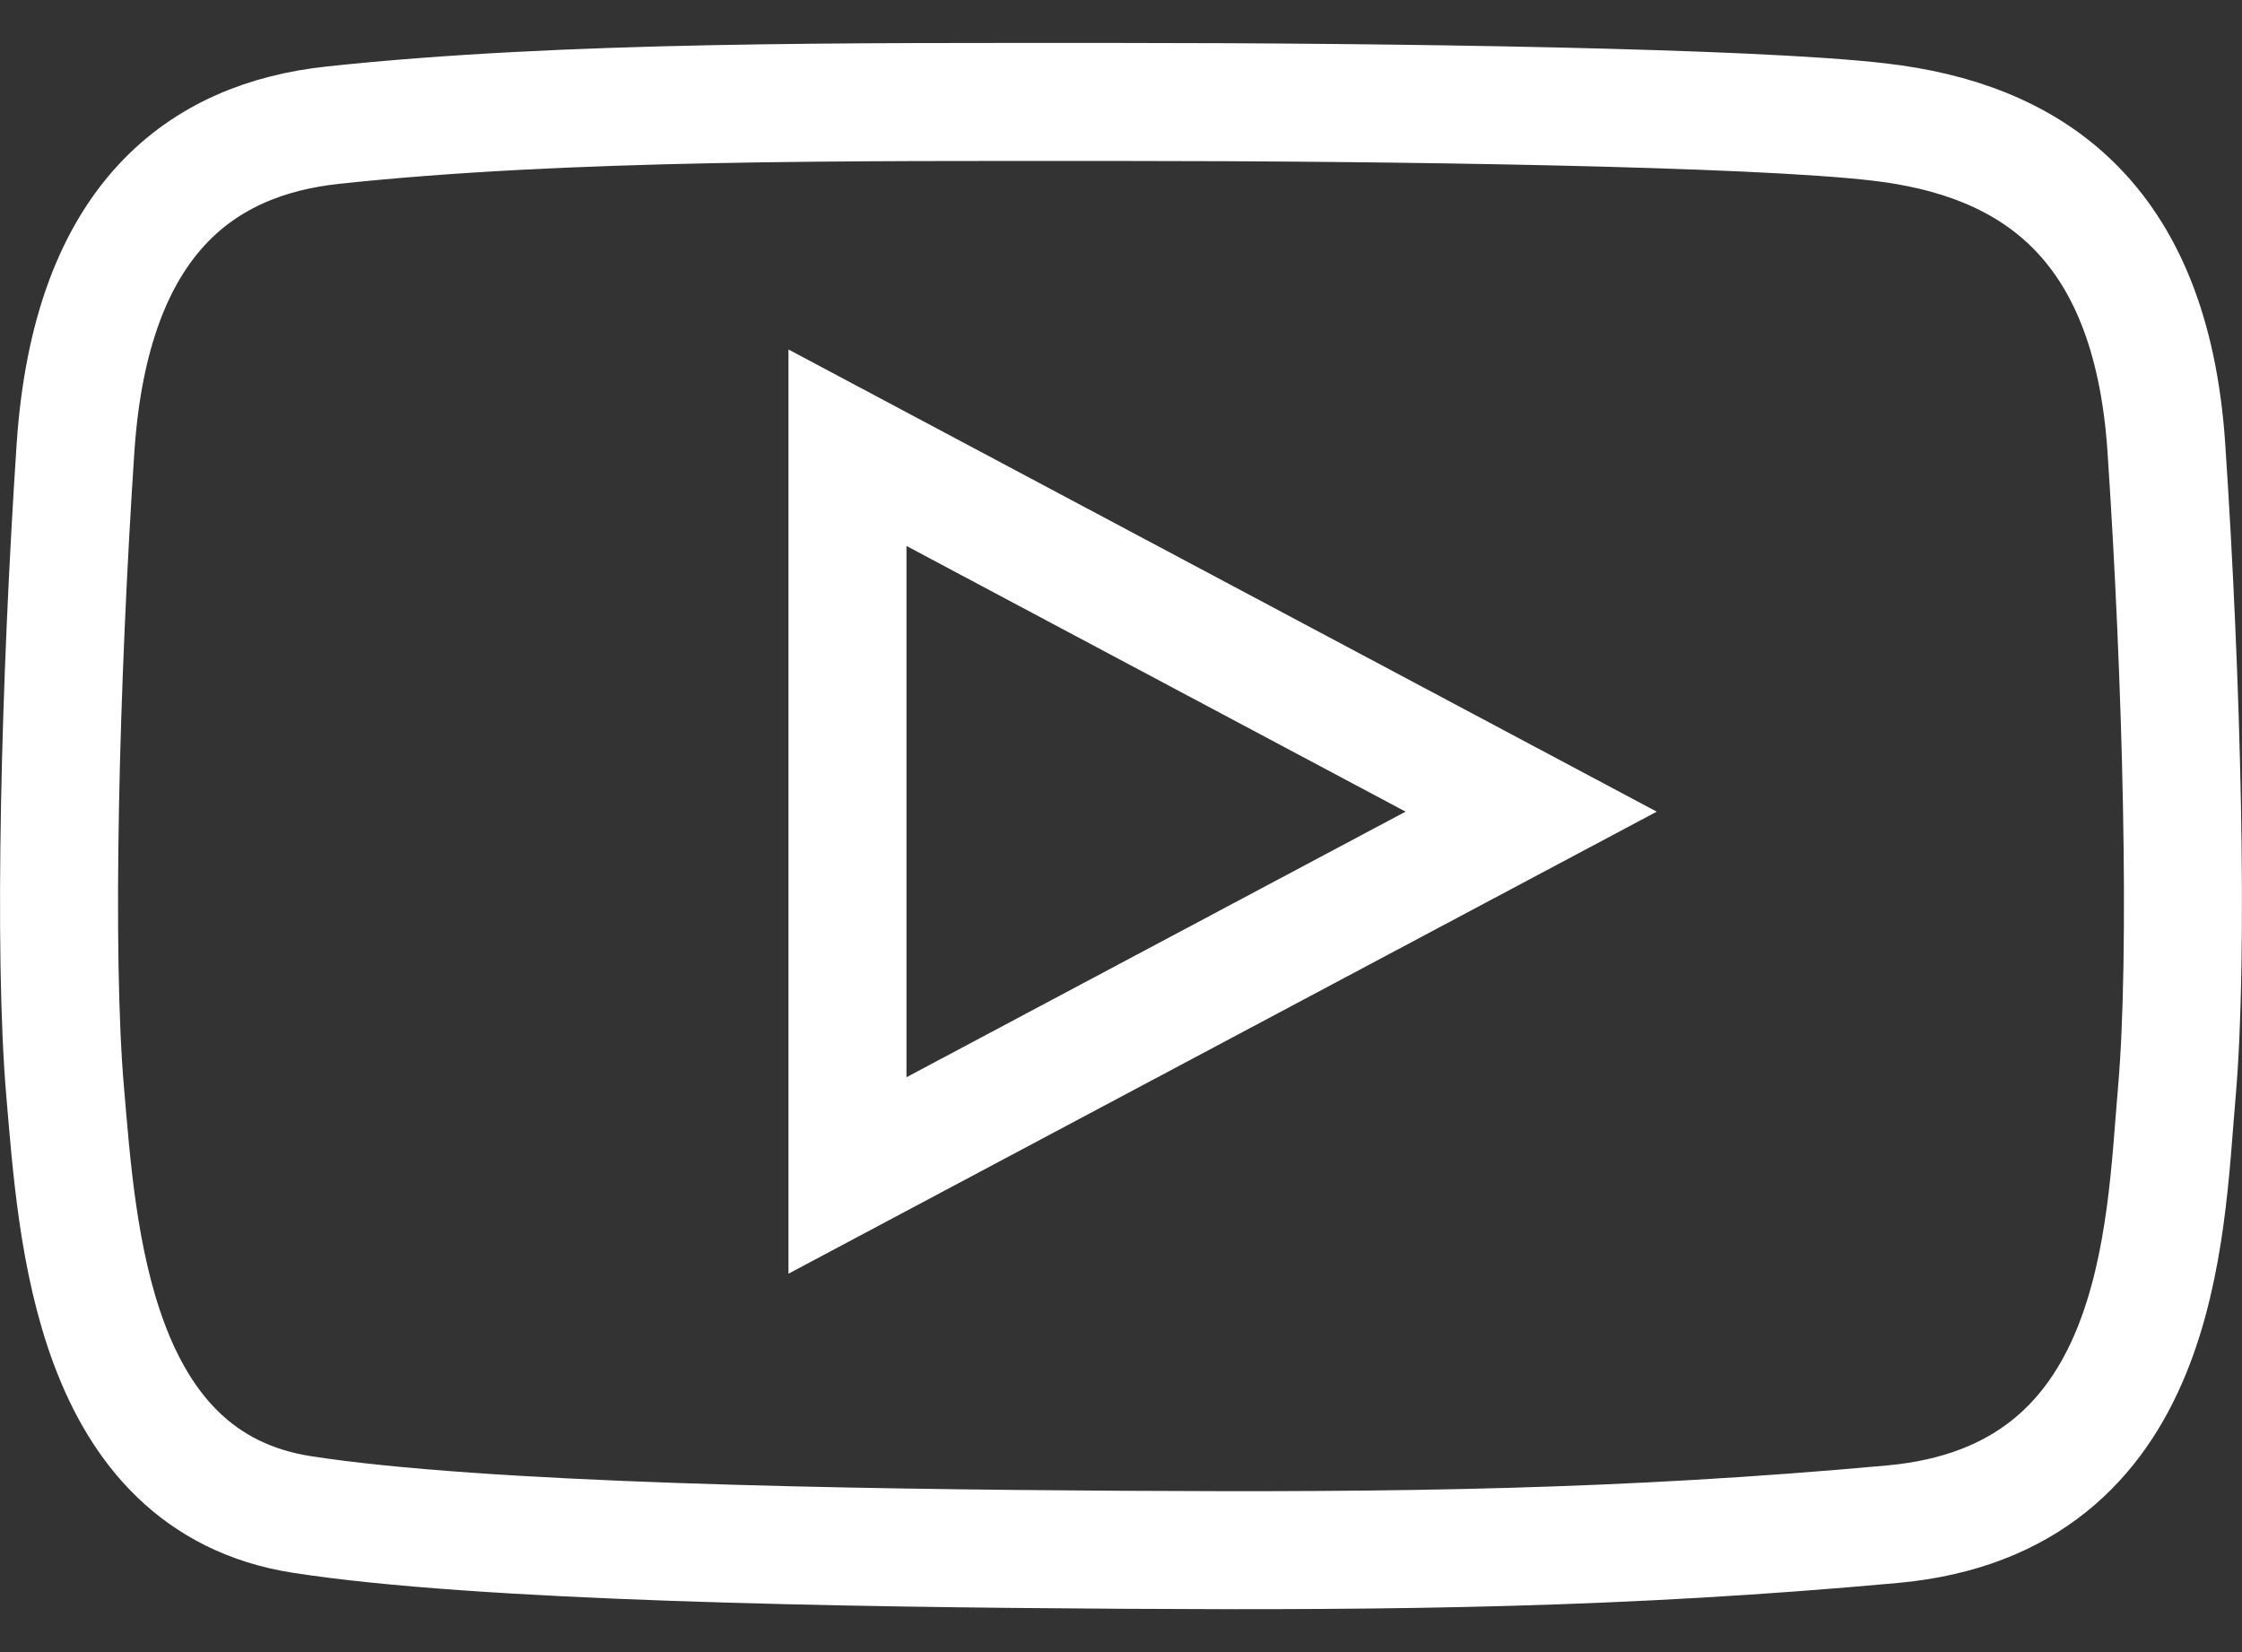
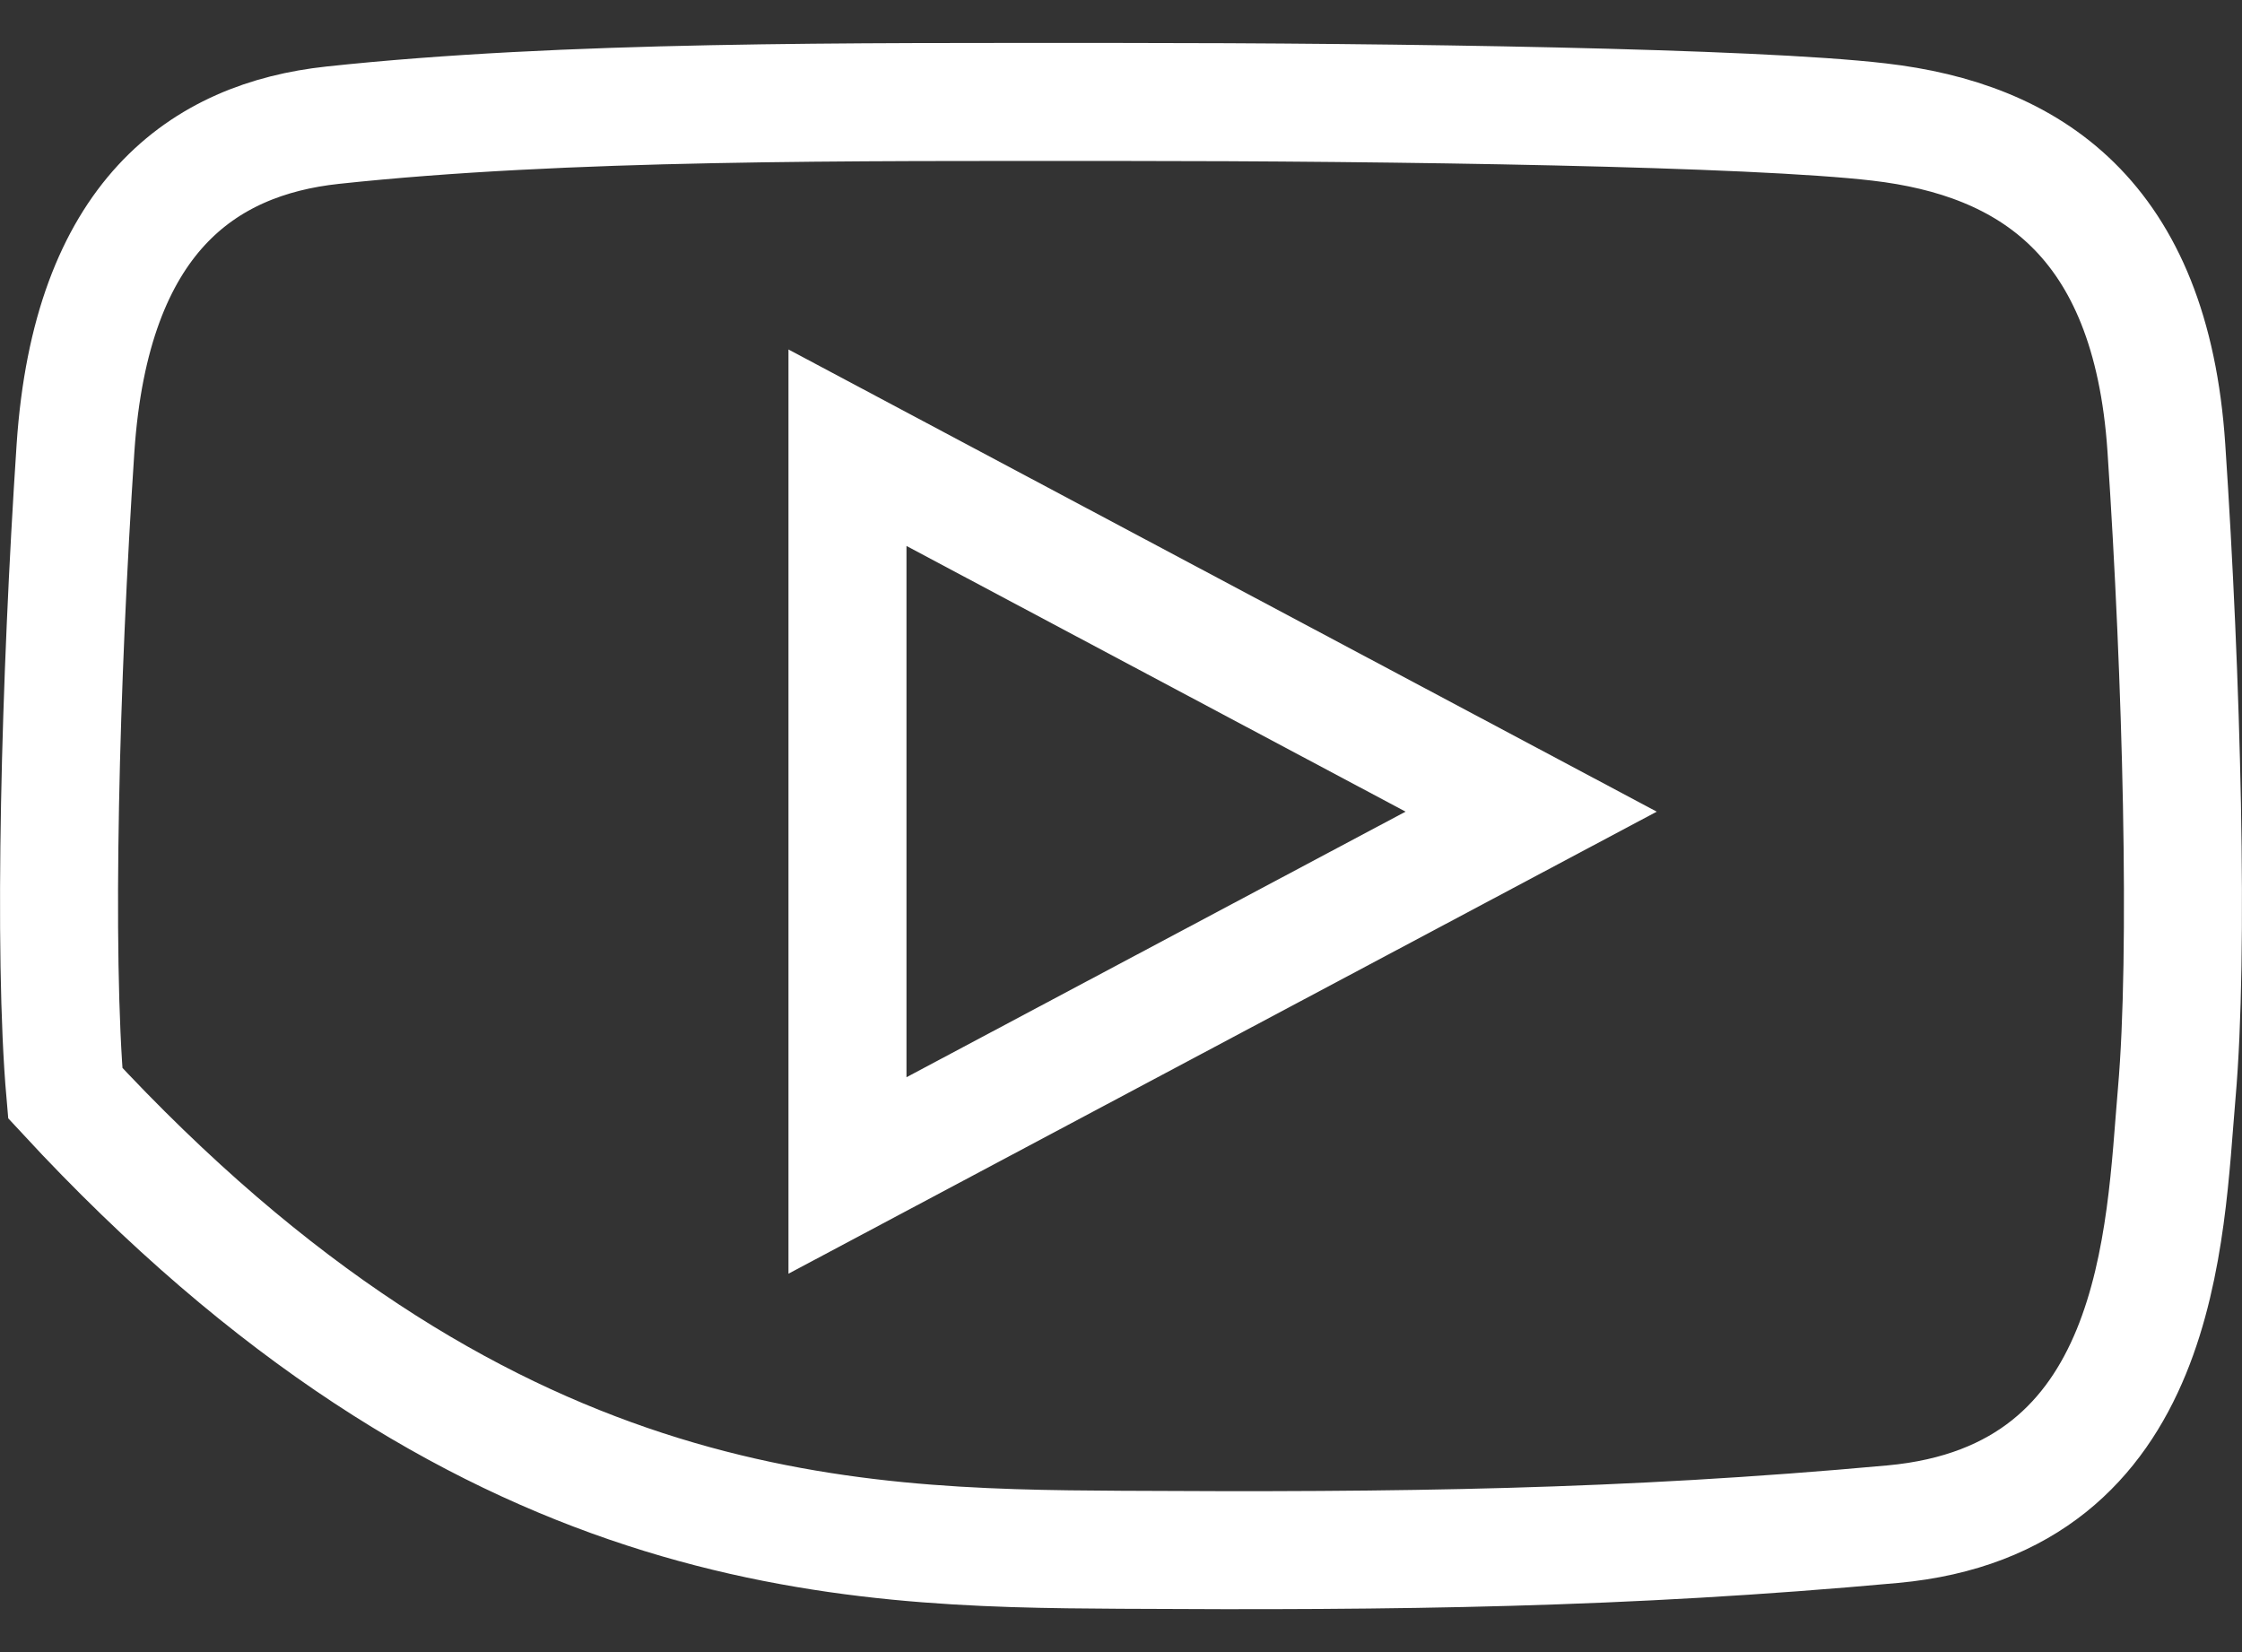
<svg xmlns="http://www.w3.org/2000/svg" width="19" height="14" viewBox="0 0 19 14" fill="none">
  <rect x="0" y="0" width="19" height="14" fill="#333333" stroke="none" />
-   <path d="M7.182 9.961V3.794L12.976 6.878L7.182 9.961ZM9.5 13.133C11.85 13.147 13.748 13.125 16.04 12.916C18.324 12.707 18.344 10.449 18.447 9.263C18.551 8.077 18.49 5.749 18.359 3.794C18.228 1.839 17.192 1.181 15.925 1.034C14.856 0.909 11.818 0.864 9.5 0.864C7.182 0.864 4.792 0.849 2.818 1.061C1.723 1.179 0.772 1.839 0.64 3.794C0.51 5.749 0.449 8.077 0.553 9.263C0.656 10.449 0.775 12.557 2.56 12.834C4.072 13.069 7.149 13.119 9.5 13.133Z" stroke="white" stroke-miterlimit="10" />
+   <path d="M7.182 9.961V3.794L12.976 6.878L7.182 9.961ZM9.5 13.133C11.85 13.147 13.748 13.125 16.04 12.916C18.324 12.707 18.344 10.449 18.447 9.263C18.551 8.077 18.49 5.749 18.359 3.794C18.228 1.839 17.192 1.181 15.925 1.034C14.856 0.909 11.818 0.864 9.5 0.864C7.182 0.864 4.792 0.849 2.818 1.061C1.723 1.179 0.772 1.839 0.64 3.794C0.51 5.749 0.449 8.077 0.553 9.263C4.072 13.069 7.149 13.119 9.5 13.133Z" stroke="white" stroke-miterlimit="10" />
</svg>